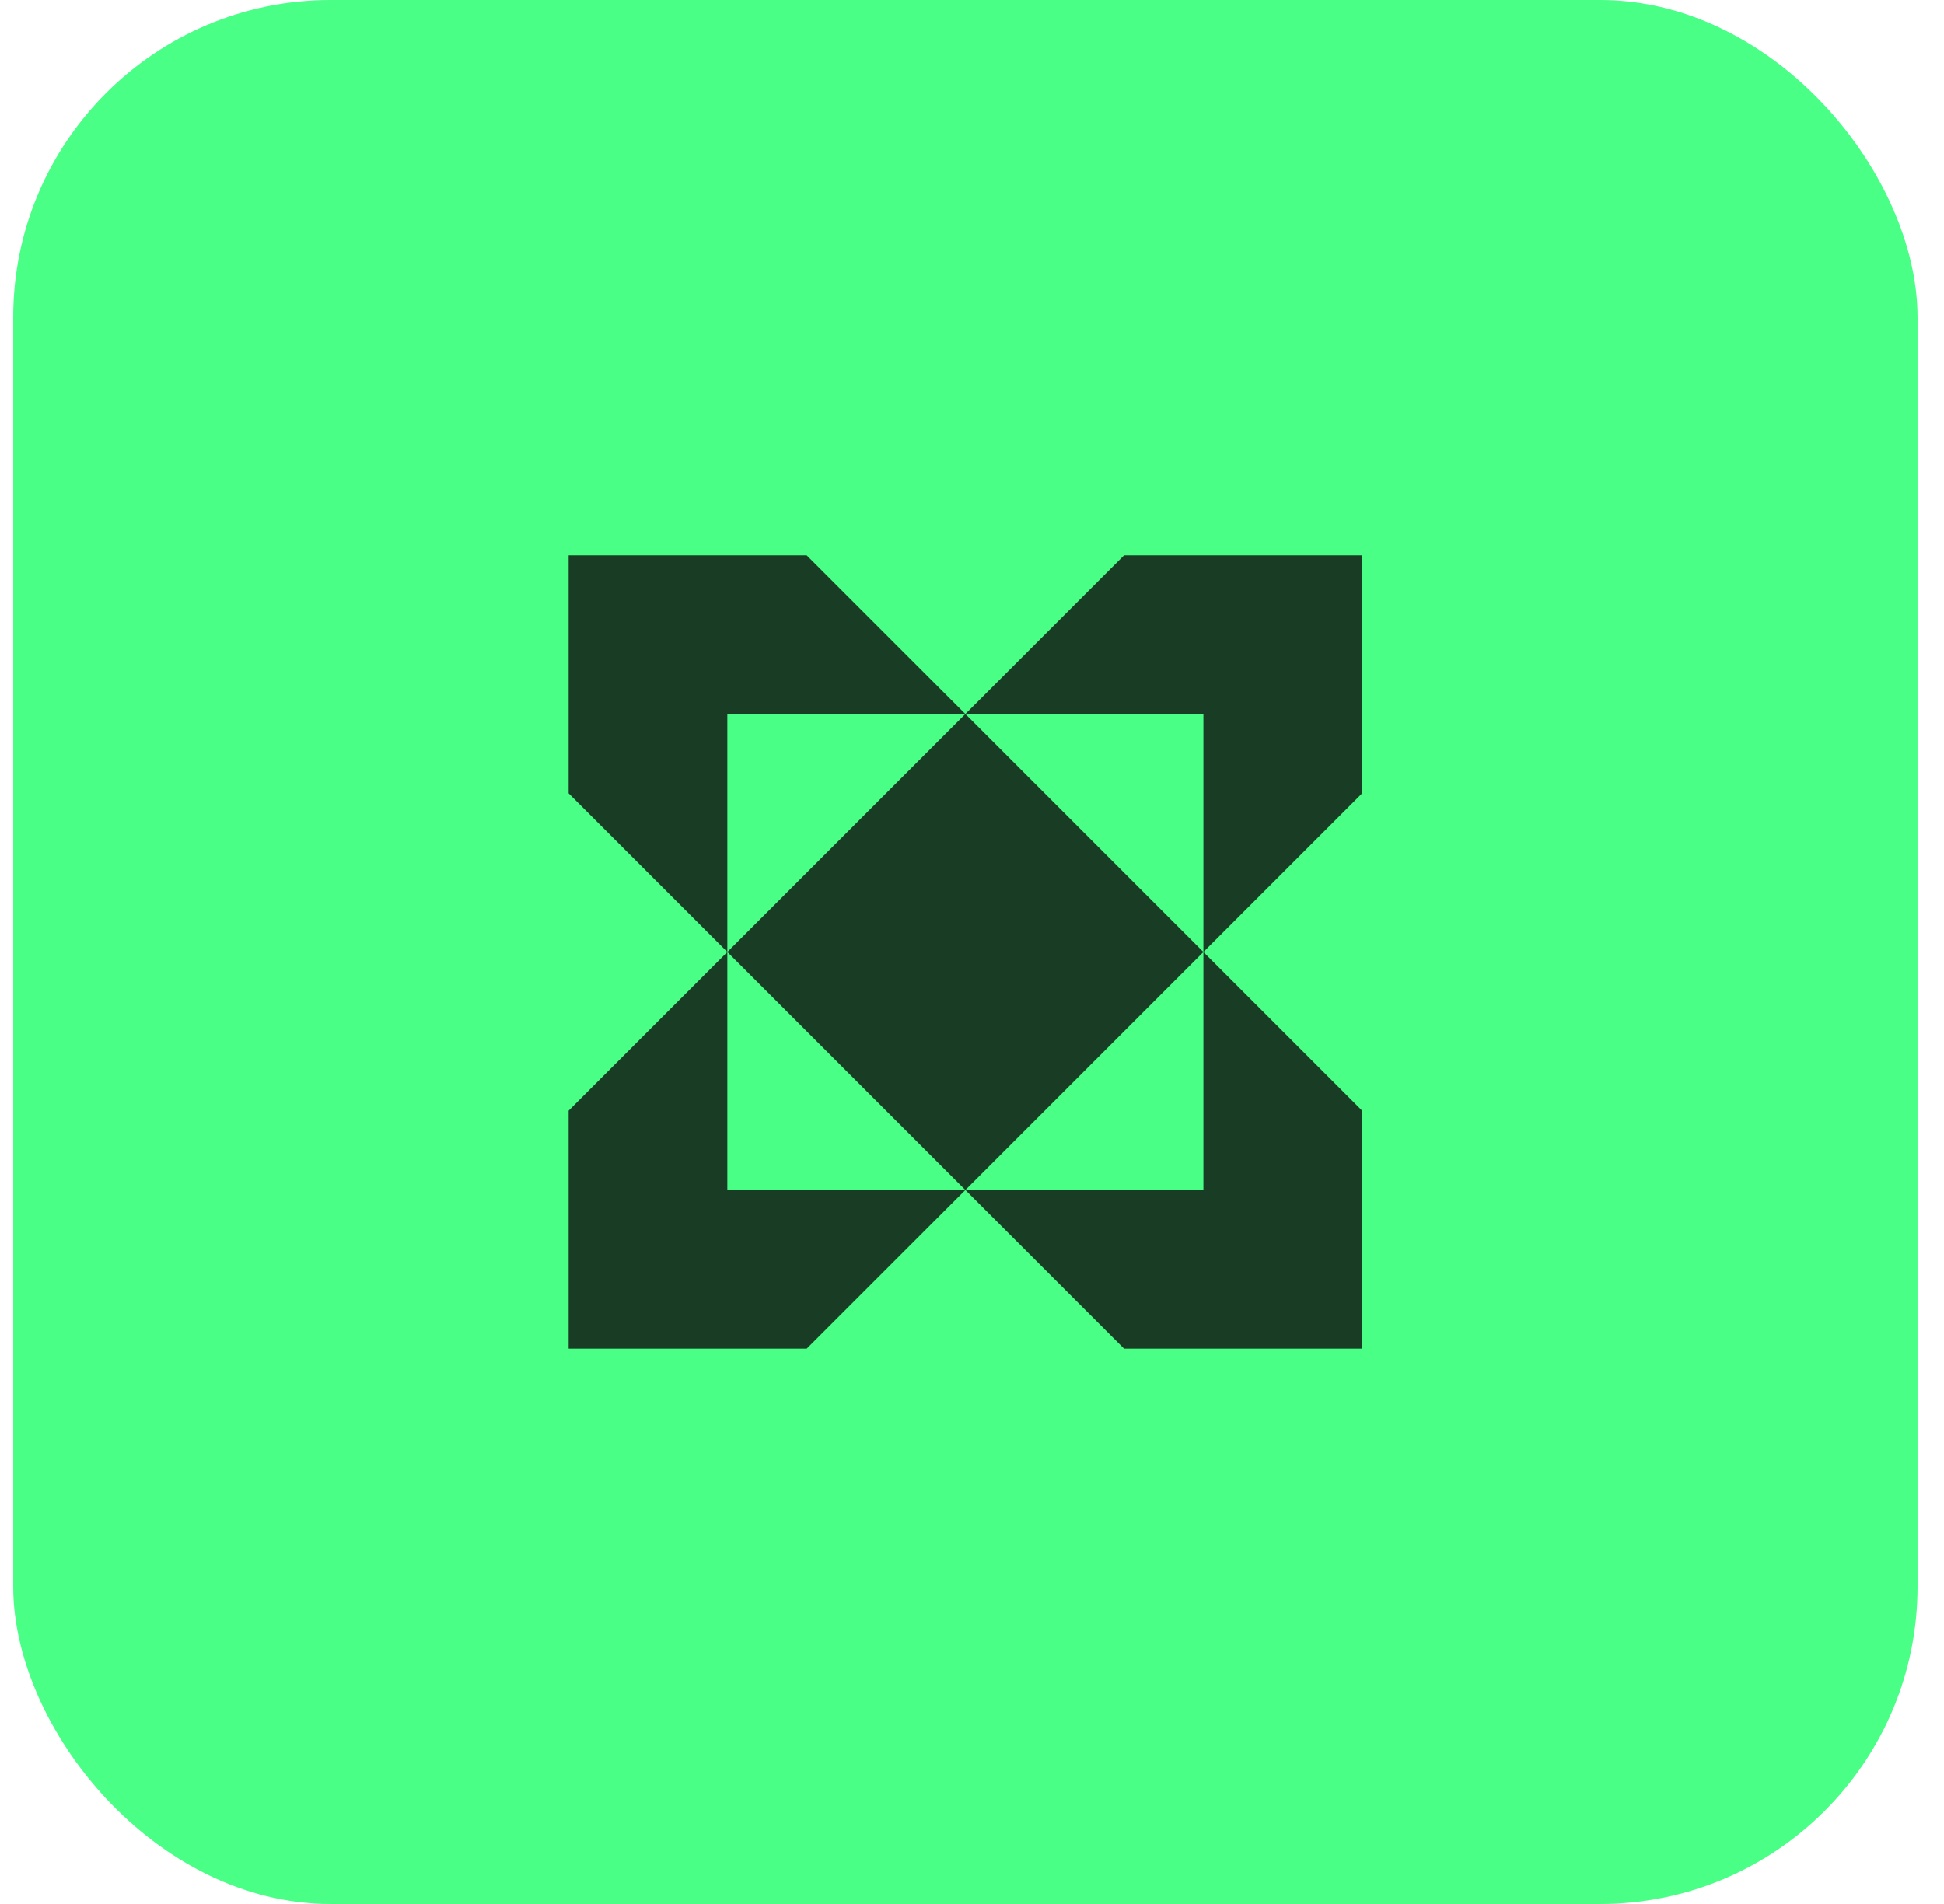
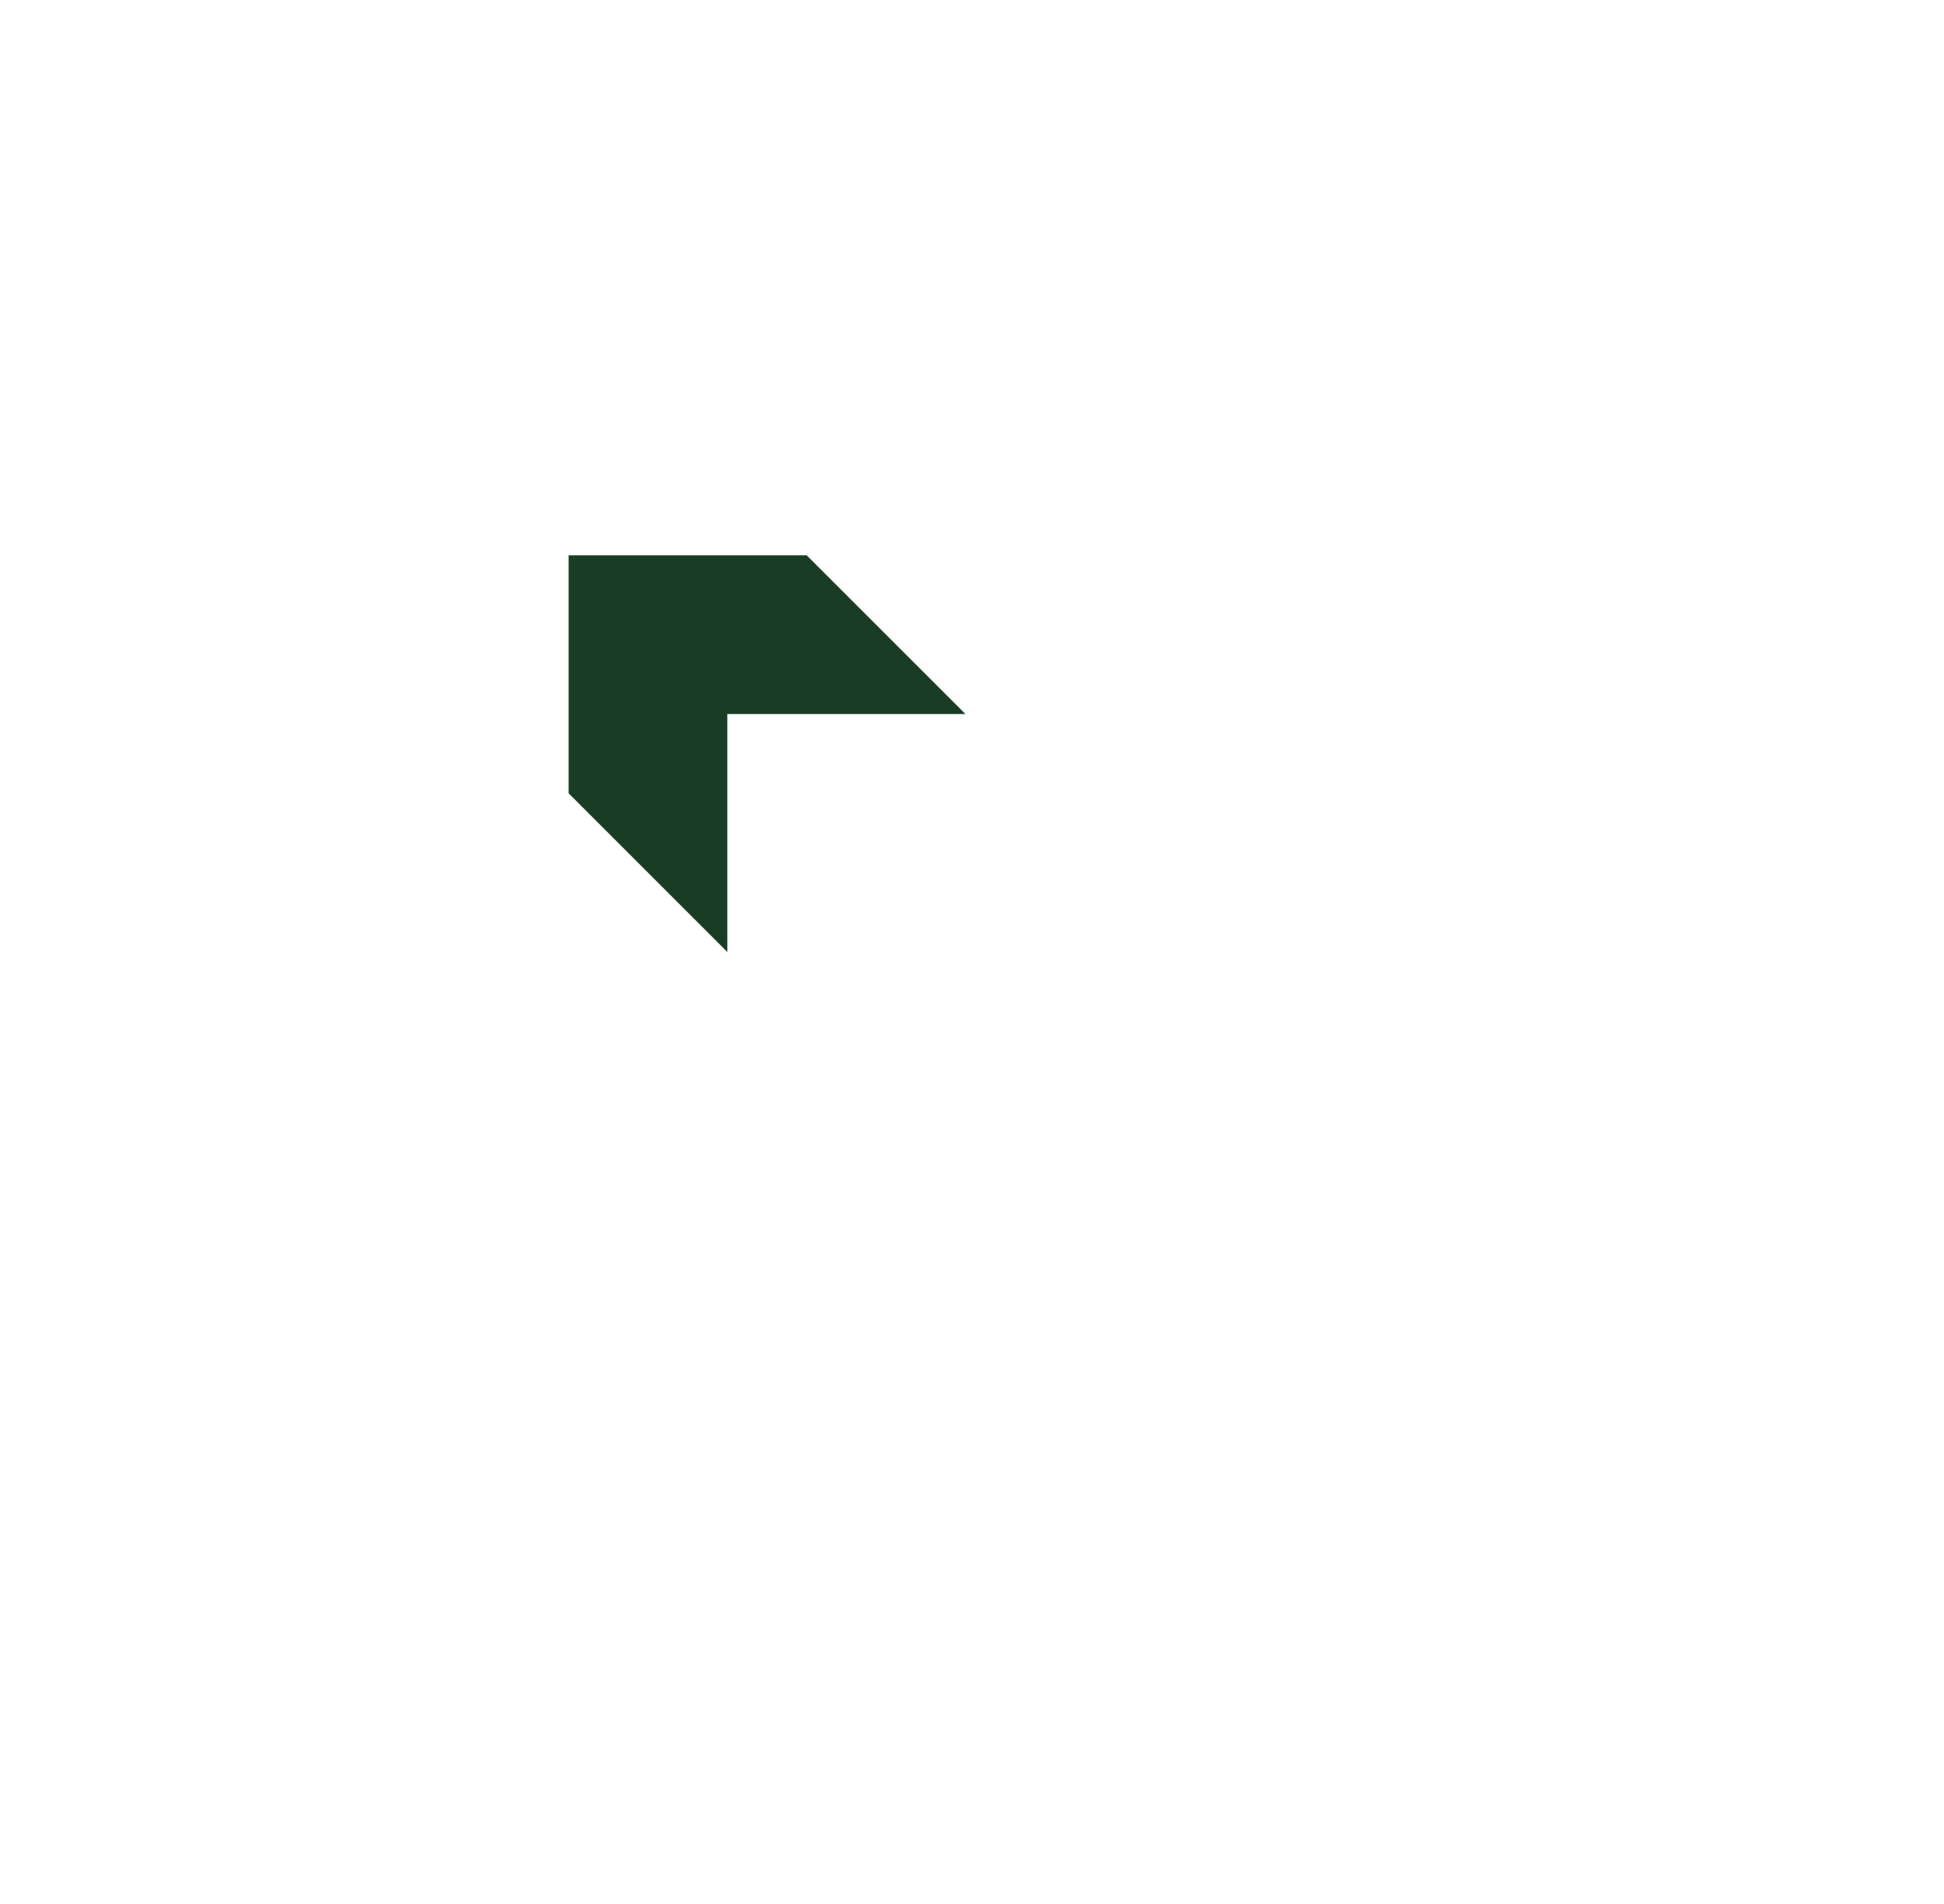
<svg xmlns="http://www.w3.org/2000/svg" width="49" height="48" viewBox="0 0 49 48" fill="none">
-   <rect x="0.333" width="48" height="48" rx="8" fill="#49FF86" />
-   <path d="M34.333 20L30.333 24V18H24.333L28.333 14H34.333V20Z" fill="#183C24" />
-   <path d="M18.333 24L24.333 18L30.333 24L24.333 30L18.333 24Z" fill="#183C24" />
-   <path d="M18.333 24L14.333 28V34H20.333L24.333 30L28.333 34H34.333V28L30.333 24V30H24.333H18.333V24Z" fill="#183C24" />
  <path d="M18.333 24L14.333 20V14H20.333L24.333 18H18.333V24Z" fill="#183C24" />
</svg>